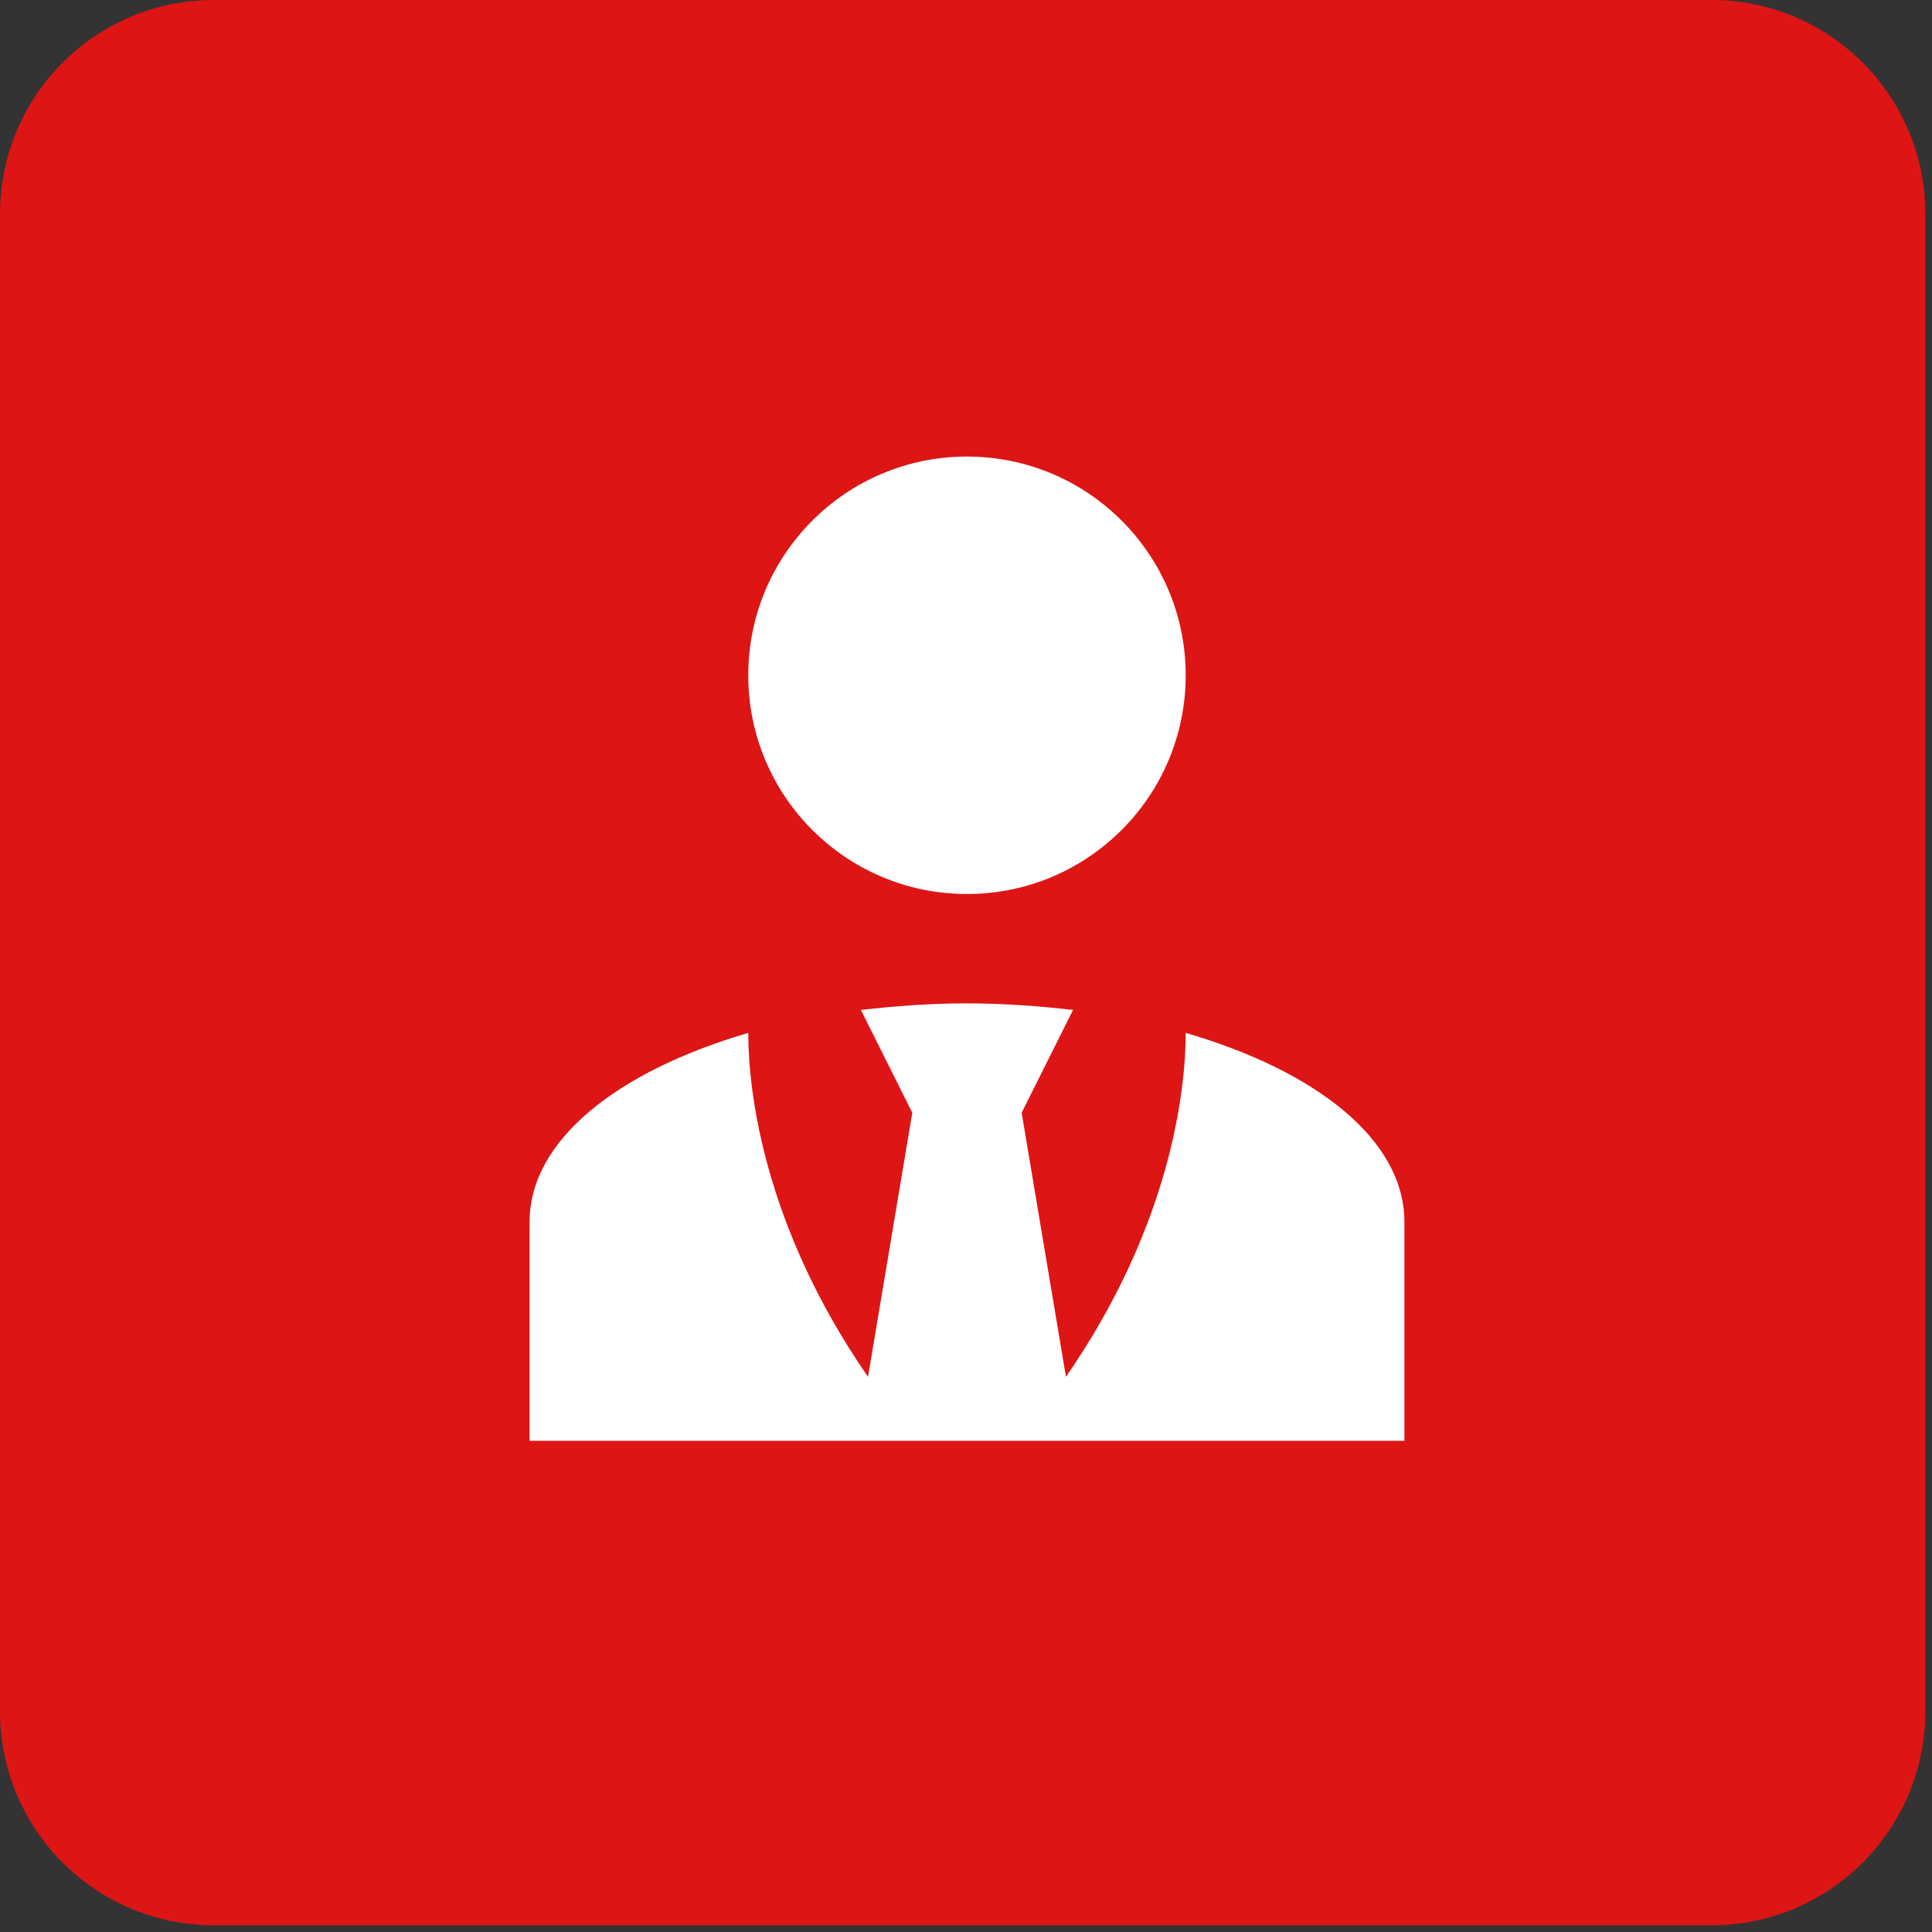
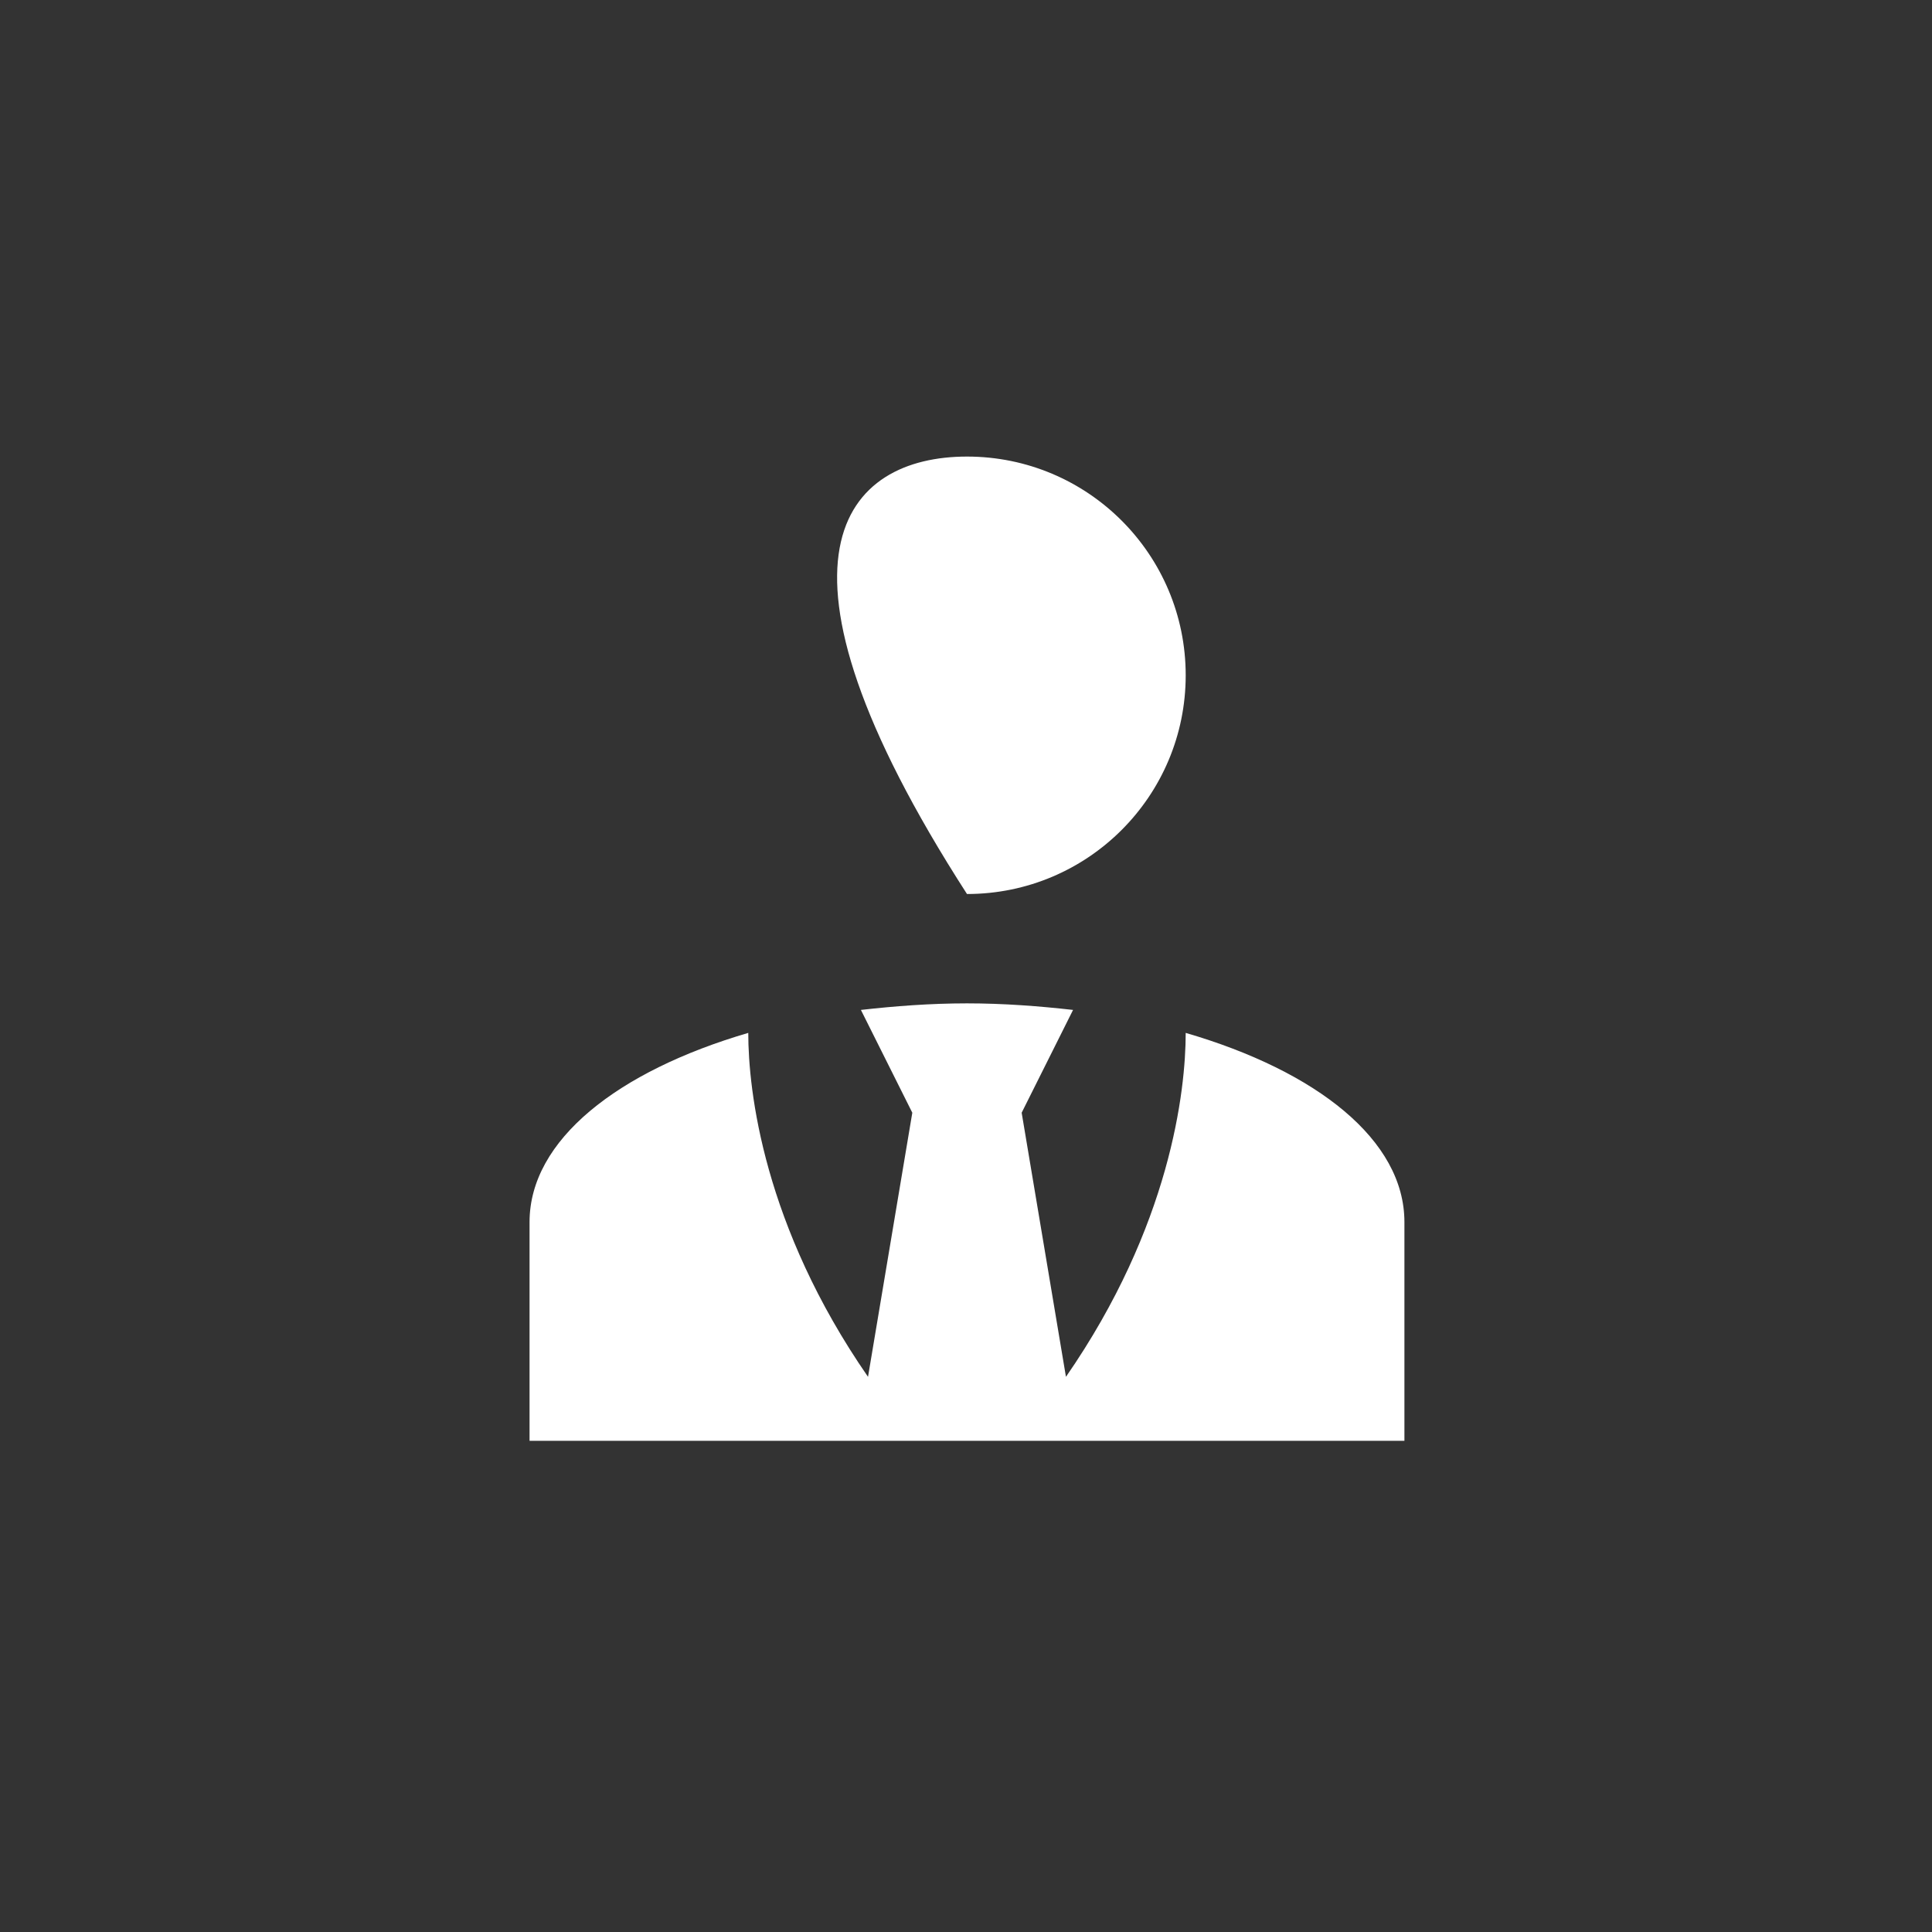
<svg xmlns="http://www.w3.org/2000/svg" width="53" height="53" viewBox="0 0 53 53" fill="none">
  <rect x="0" y="0" width="53" height="53" fill="#333333" stroke="none" />
  <g clip-path="url(#clip0_17_62)">
    <g clip-path="url(#clip1_17_62)">
      <g clip-path="url(#clip2_17_62)">
-         <path d="M46.948 -0.001H5.869C2.627 -0.001 0 2.626 0 5.868V46.947C0 50.188 2.627 52.816 5.869 52.816H46.948C50.189 52.816 52.817 50.188 52.817 46.947V5.868C52.817 2.626 50.189 -0.001 46.948 -0.001Z" fill="#DD1515" />
-       </g>
+         </g>
    </g>
-     <path d="M26.527 12.525C29.842 12.525 32.527 15.21 32.527 18.525C32.527 21.84 29.842 24.525 26.527 24.525C23.212 24.525 20.527 21.84 20.527 18.525C20.527 15.21 23.212 12.525 26.527 12.525ZM32.527 28.335C32.527 29.925 32.107 33.63 29.242 37.77L28.027 30.525L29.437 27.705C28.507 27.6 27.532 27.525 26.527 27.525C25.522 27.525 24.547 27.6 23.617 27.705L25.027 30.525L23.812 37.77C20.947 33.63 20.527 29.925 20.527 28.335C16.942 29.385 14.527 31.275 14.527 33.525V39.525H38.527V33.525C38.527 31.275 36.127 29.385 32.527 28.335Z" fill="white" />
+     <path d="M26.527 12.525C29.842 12.525 32.527 15.21 32.527 18.525C32.527 21.84 29.842 24.525 26.527 24.525C20.527 15.21 23.212 12.525 26.527 12.525ZM32.527 28.335C32.527 29.925 32.107 33.63 29.242 37.77L28.027 30.525L29.437 27.705C28.507 27.6 27.532 27.525 26.527 27.525C25.522 27.525 24.547 27.6 23.617 27.705L25.027 30.525L23.812 37.77C20.947 33.63 20.527 29.925 20.527 28.335C16.942 29.385 14.527 31.275 14.527 33.525V39.525H38.527V33.525C38.527 31.275 36.127 29.385 32.527 28.335Z" fill="white" />
  </g>
  <defs>
    <clipPath id="clip0_17_62">
      <rect width="52.817" height="52.817" fill="white" />
    </clipPath>
    <clipPath id="clip1_17_62">
      <rect width="52.817" height="52.817" fill="white" transform="translate(0 -0.001)" />
    </clipPath>
    <clipPath id="clip2_17_62">
-       <rect width="52.817" height="52.817" fill="white" transform="translate(0 -0.001)" />
-     </clipPath>
+       </clipPath>
  </defs>
</svg>